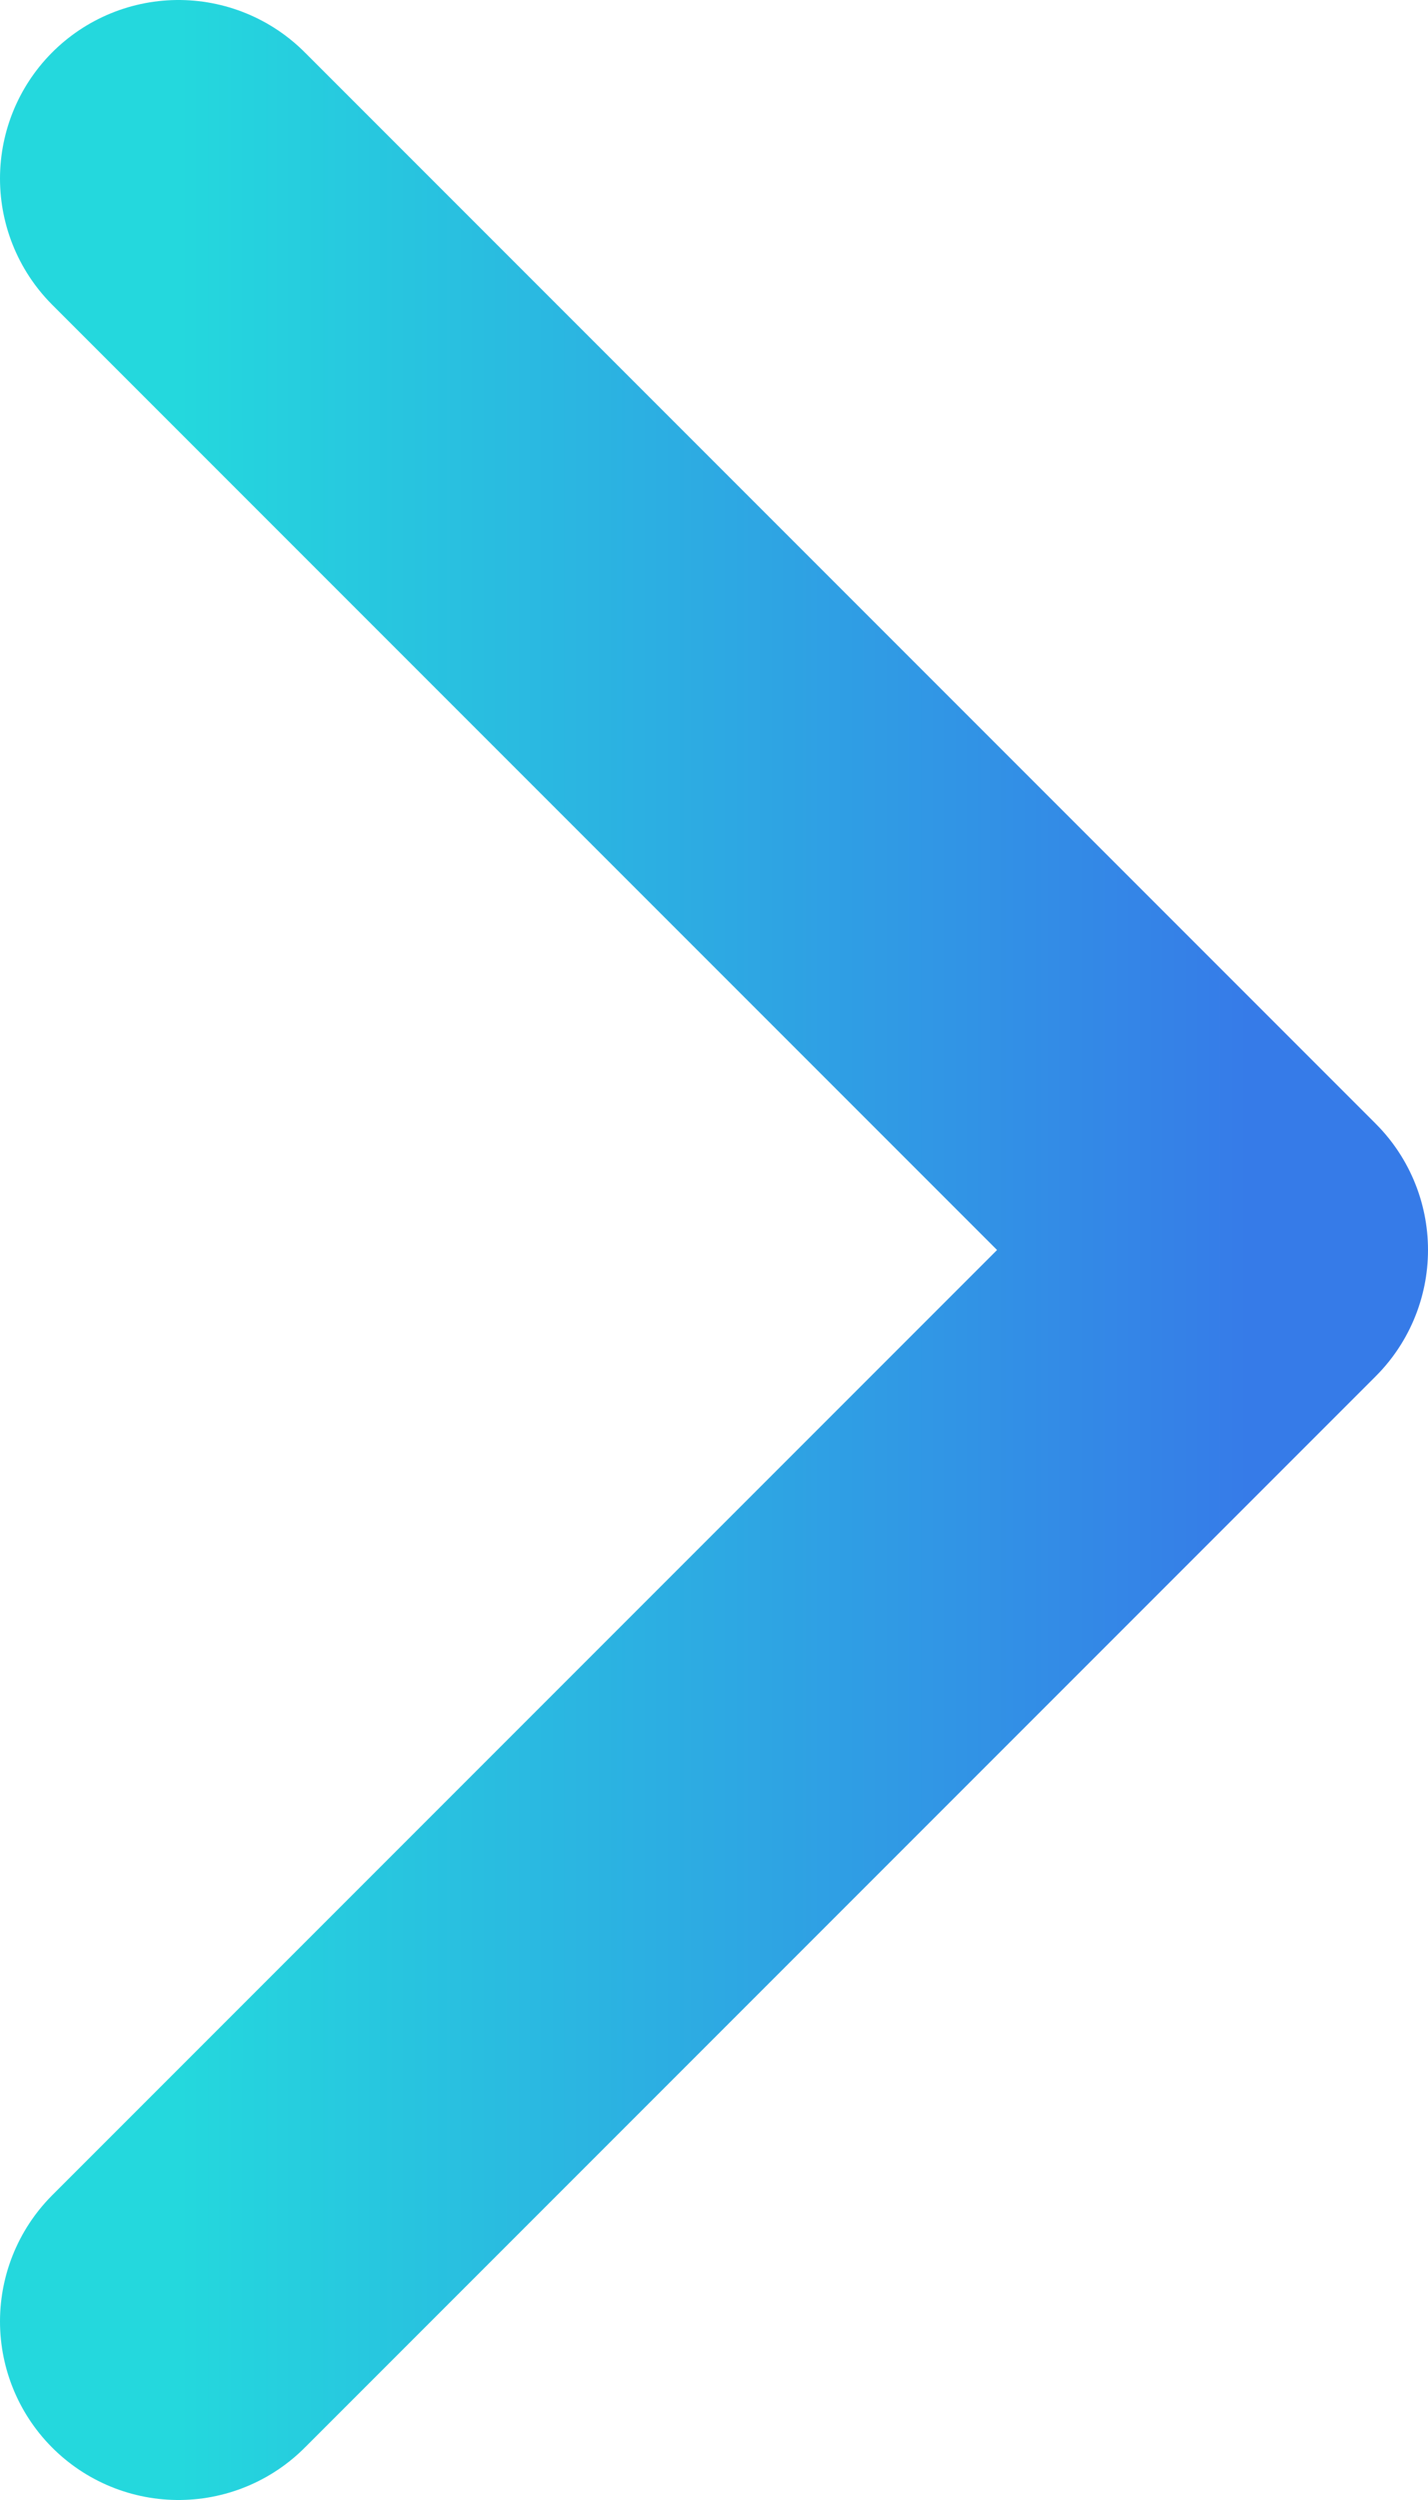
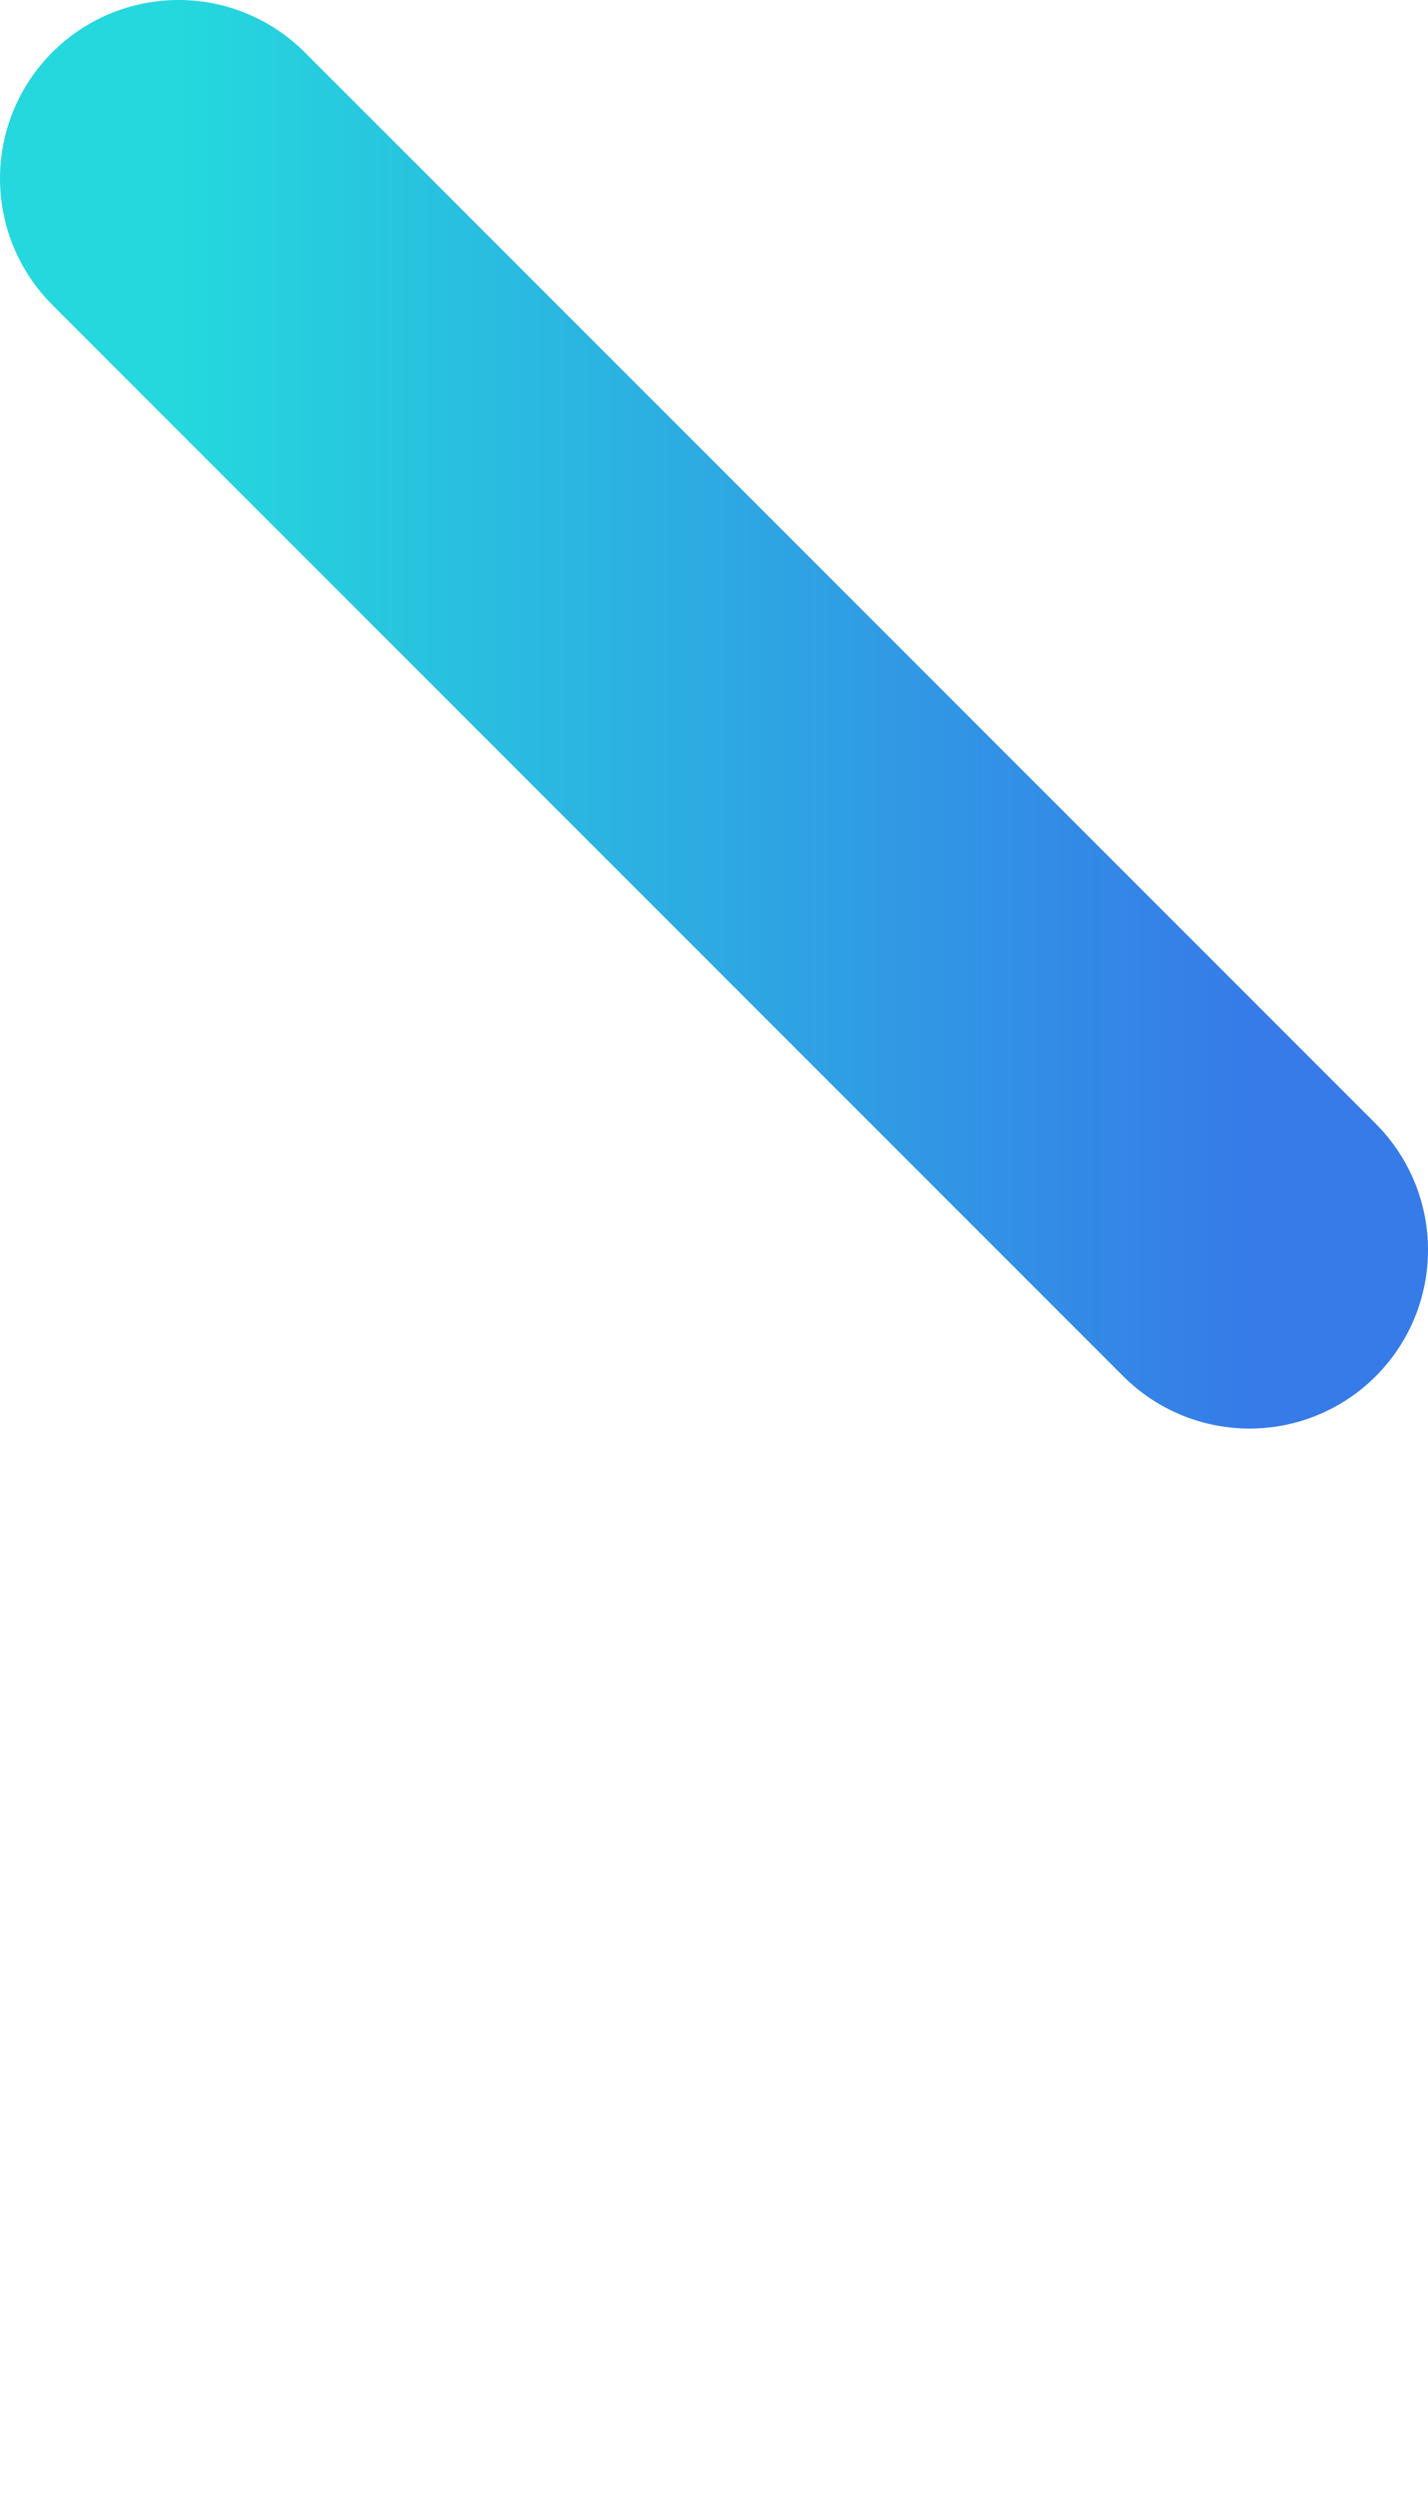
<svg xmlns="http://www.w3.org/2000/svg" width="8" height="14" viewBox="0 0 8 14" fill="none">
-   <path d="M1 1L7 7L1 13" stroke="url(#paint0_linear_858_83900)" stroke-width="2" stroke-linecap="round" stroke-linejoin="round" />
+   <path d="M1 1L7 7" stroke="url(#paint0_linear_858_83900)" stroke-width="2" stroke-linecap="round" stroke-linejoin="round" />
  <defs>
    <linearGradient id="paint0_linear_858_83900" x1="1" y1="7.286" x2="7" y2="7.286" gradientUnits="userSpaceOnUse">
      <stop stop-color="#24D8DD" />
      <stop offset="1" stop-color="#367BE8" />
    </linearGradient>
  </defs>
</svg>